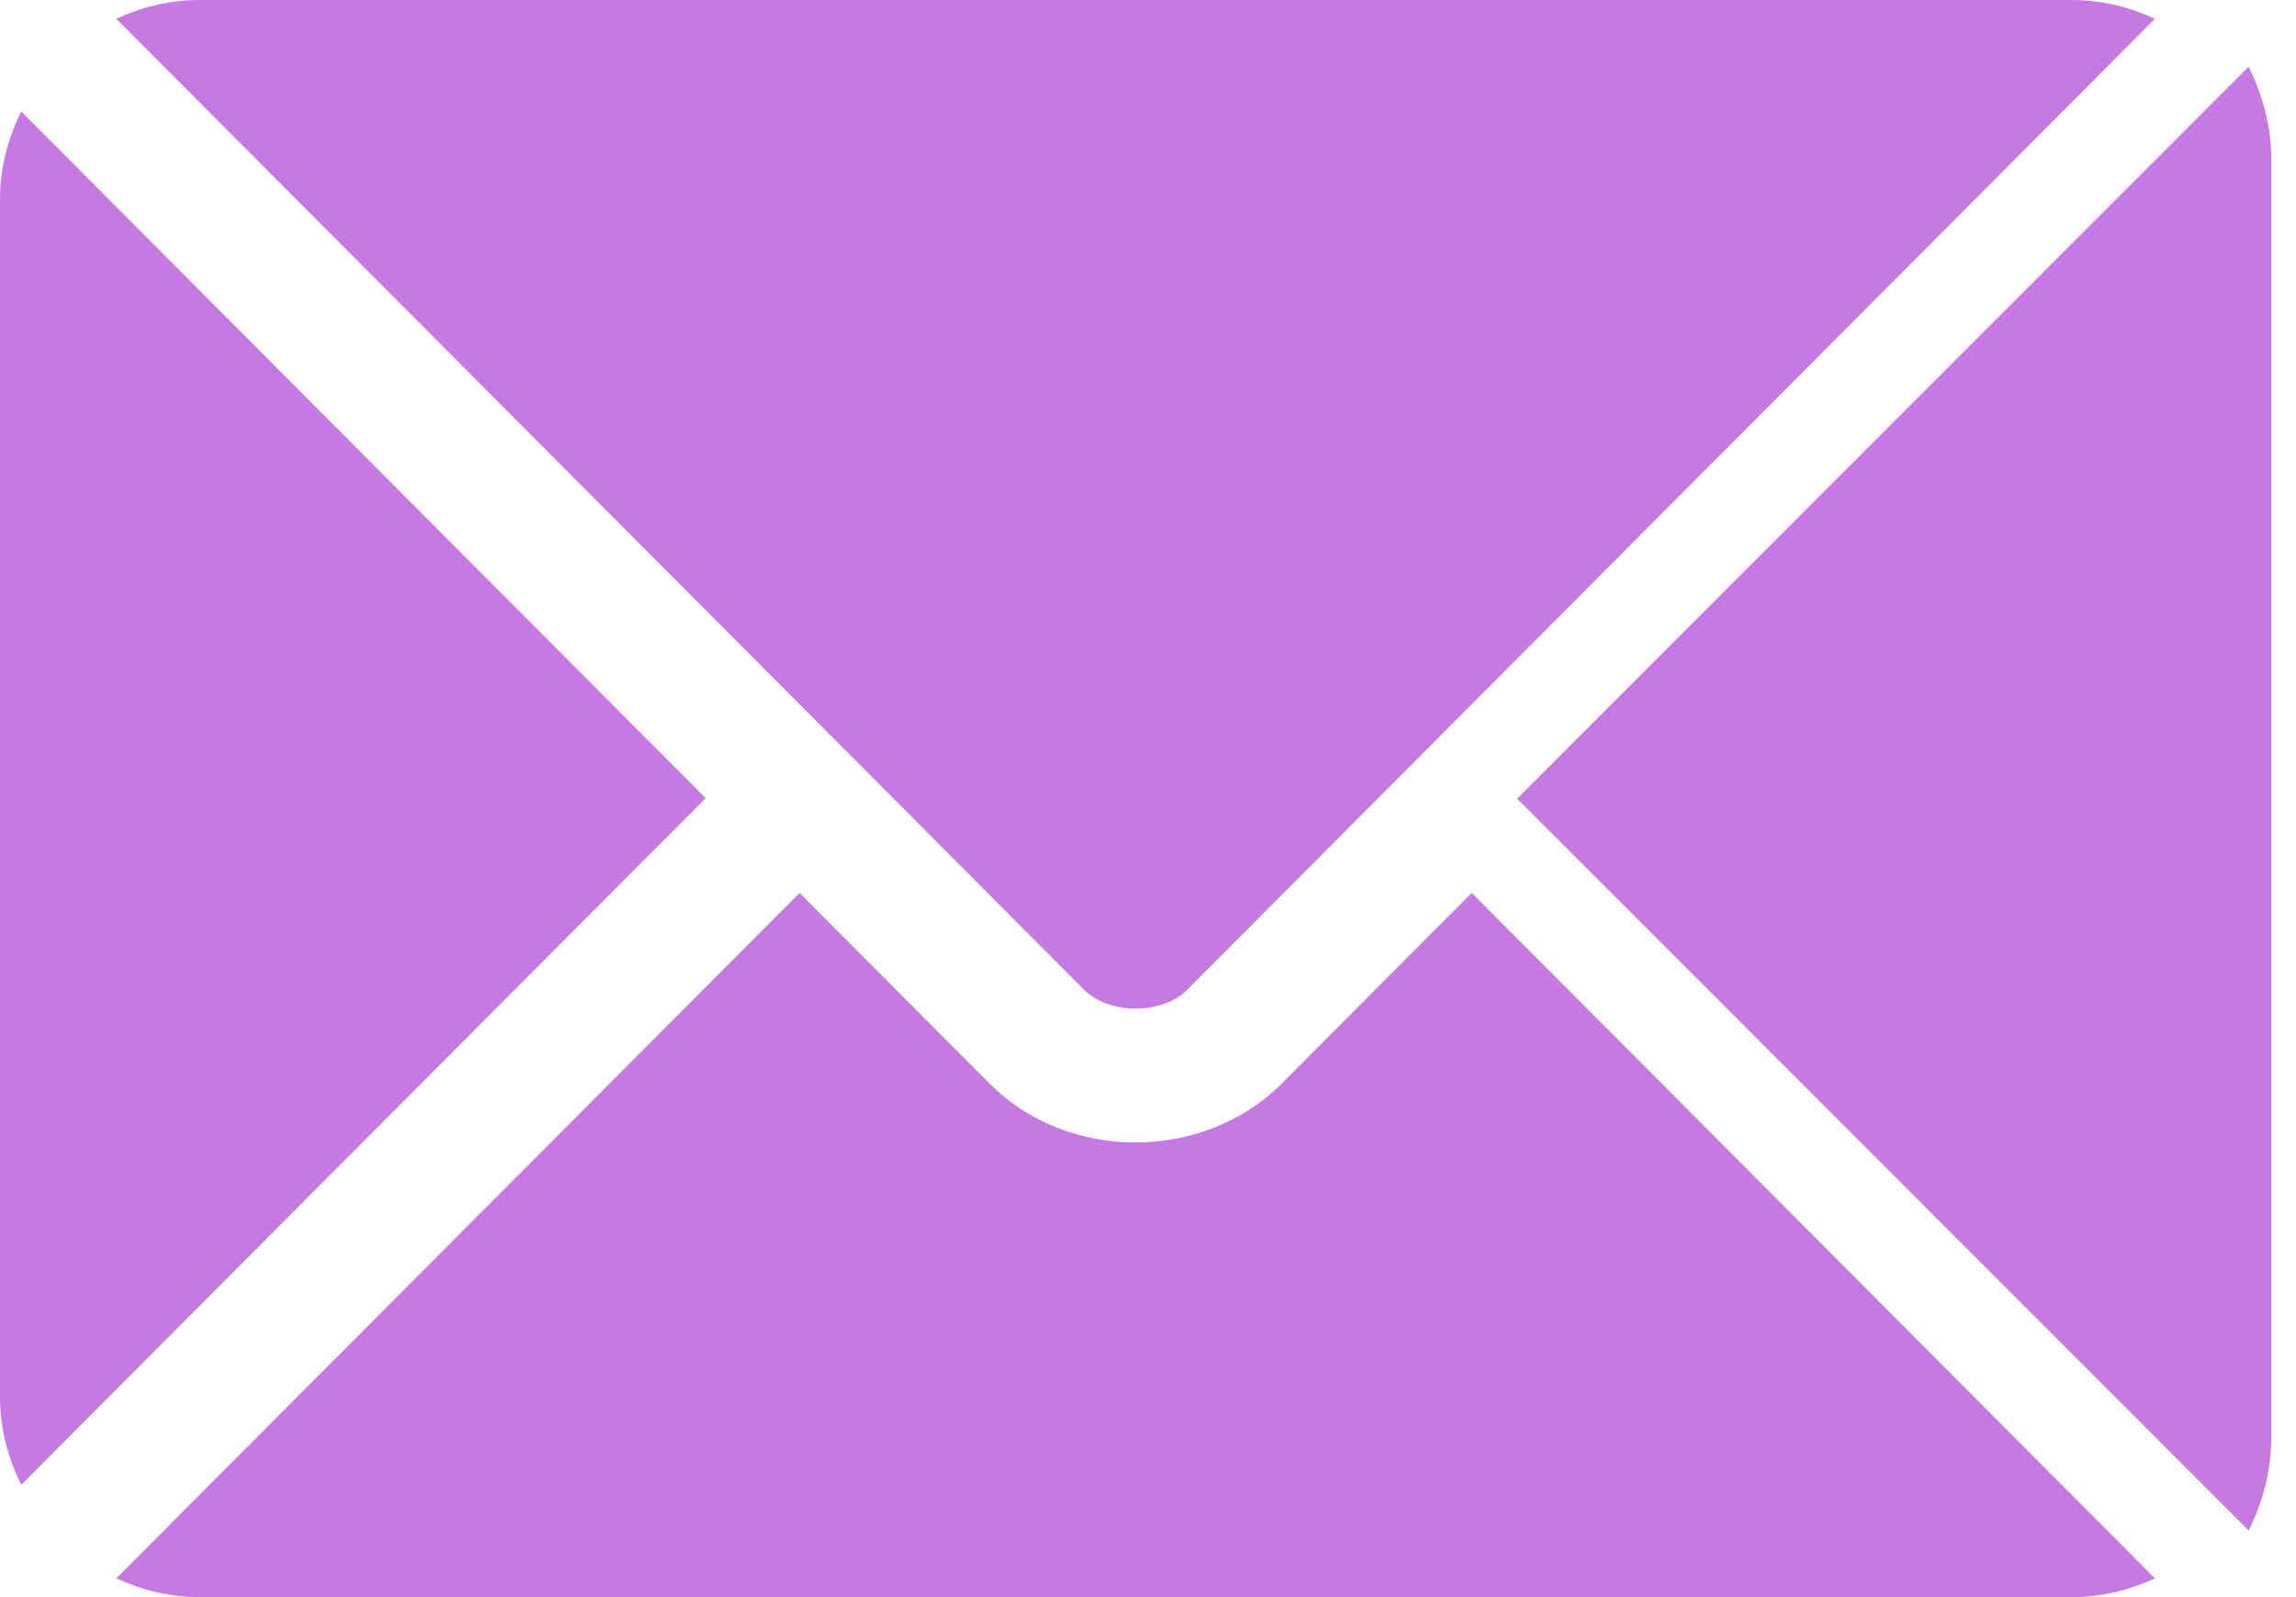
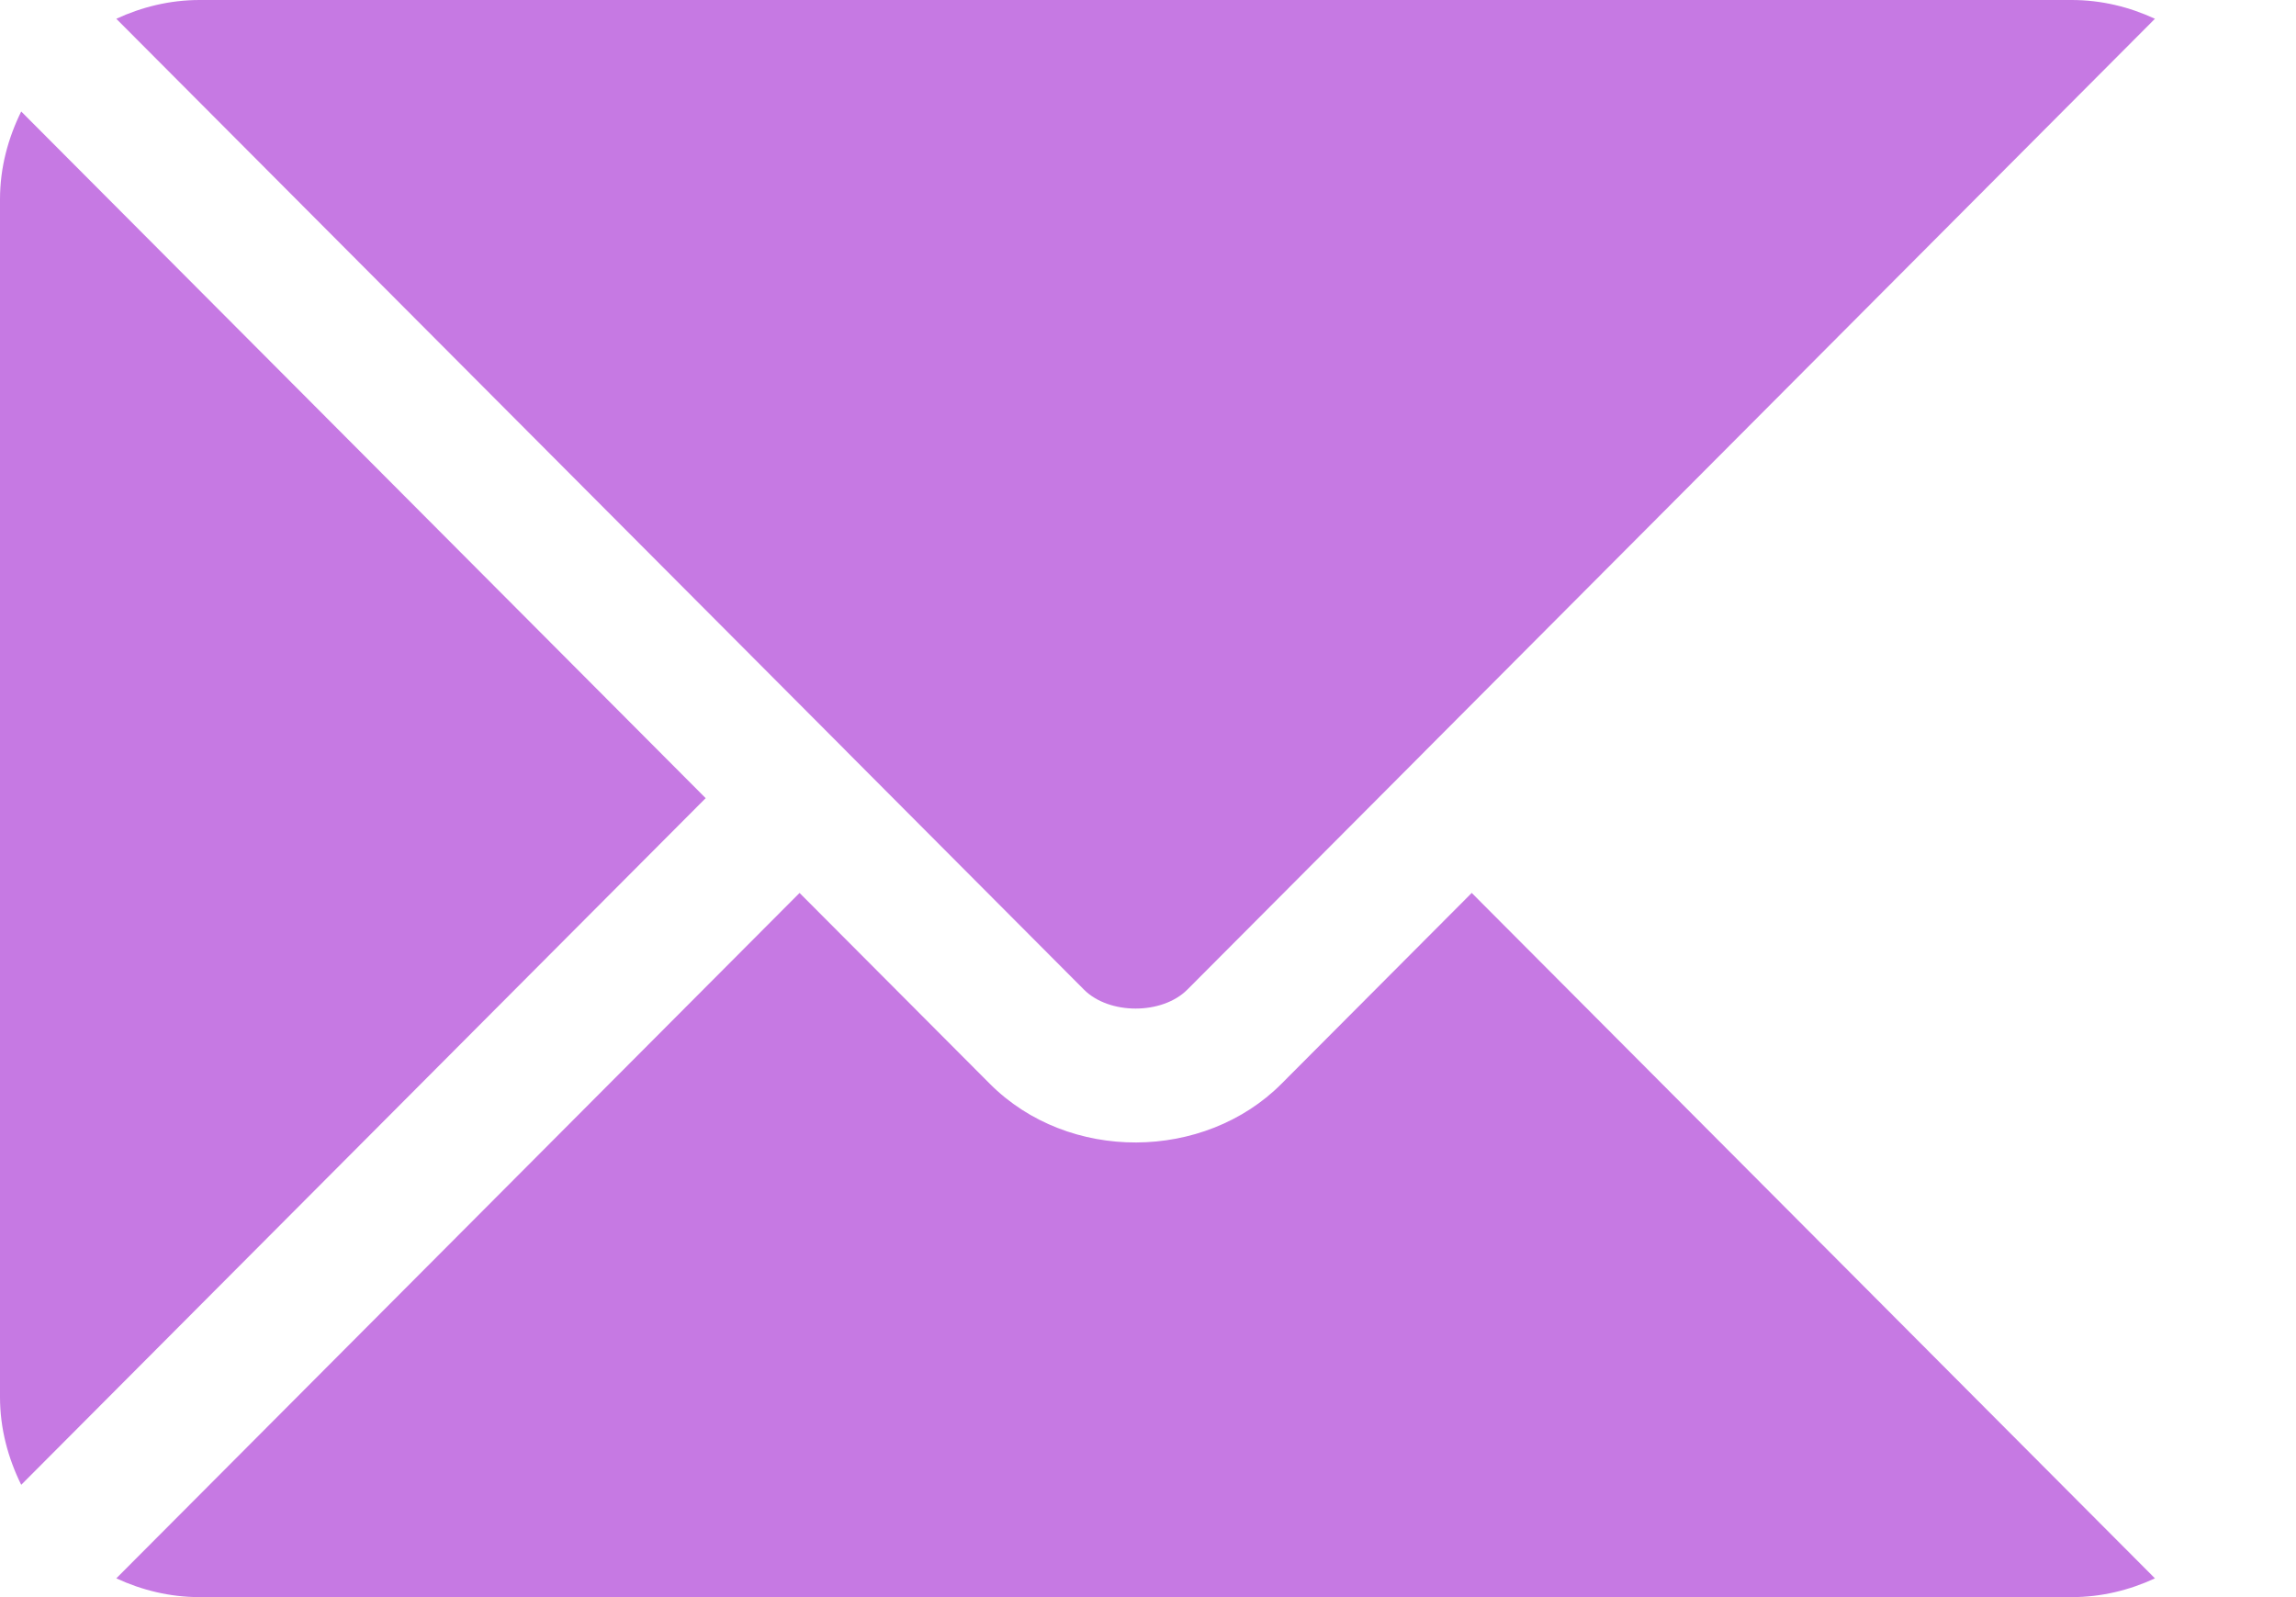
<svg xmlns="http://www.w3.org/2000/svg" width="46" height="32" viewBox="0 0 46 32" fill="none">
  <path d="M29.486 17.891L25.674 21.715C24.129 23.266 21.41 23.299 19.831 21.715L16.019 17.891L2.33 31.624C2.84 31.86 3.401 32 3.999 32H41.506C42.103 32 42.665 31.86 43.174 31.624L29.486 17.891Z" fill="#C679E3" />
-   <path d="M41.506 0H3.999C3.401 0 2.839 0.141 2.33 0.376L16.958 15.052C16.959 15.053 16.96 15.054 16.961 15.055C16.962 15.056 16.962 15.057 16.962 15.057L21.718 19.829C22.223 20.334 23.281 20.334 23.787 19.829L28.542 15.058C28.542 15.058 28.543 15.056 28.544 15.055C28.544 15.055 28.546 15.053 28.547 15.052L43.174 0.376C42.665 0.14 42.103 0 41.506 0Z" fill="#C679E3" />
+   <path d="M41.506 0H3.999C3.401 0 2.839 0.141 2.33 0.376C16.959 15.053 16.96 15.054 16.961 15.055C16.962 15.056 16.962 15.057 16.962 15.057L21.718 19.829C22.223 20.334 23.281 20.334 23.787 19.829L28.542 15.058C28.542 15.058 28.543 15.056 28.544 15.055C28.544 15.055 28.546 15.053 28.547 15.052L43.174 0.376C42.665 0.14 42.103 0 41.506 0Z" fill="#C679E3" />
  <path d="M0.425 2.234C0.162 2.767 0 3.359 0 3.993V27.991C0 28.625 0.162 29.216 0.425 29.75L14.138 15.992L0.425 2.234Z" fill="#C679E3" />
-   <path d="M45.051 1.336L30.396 16.002L45.051 30.666C45.333 30.098 45.506 29.467 45.506 28.791V3.211C45.506 2.535 45.333 1.904 45.051 1.336Z" fill="#C679E3" />
</svg>